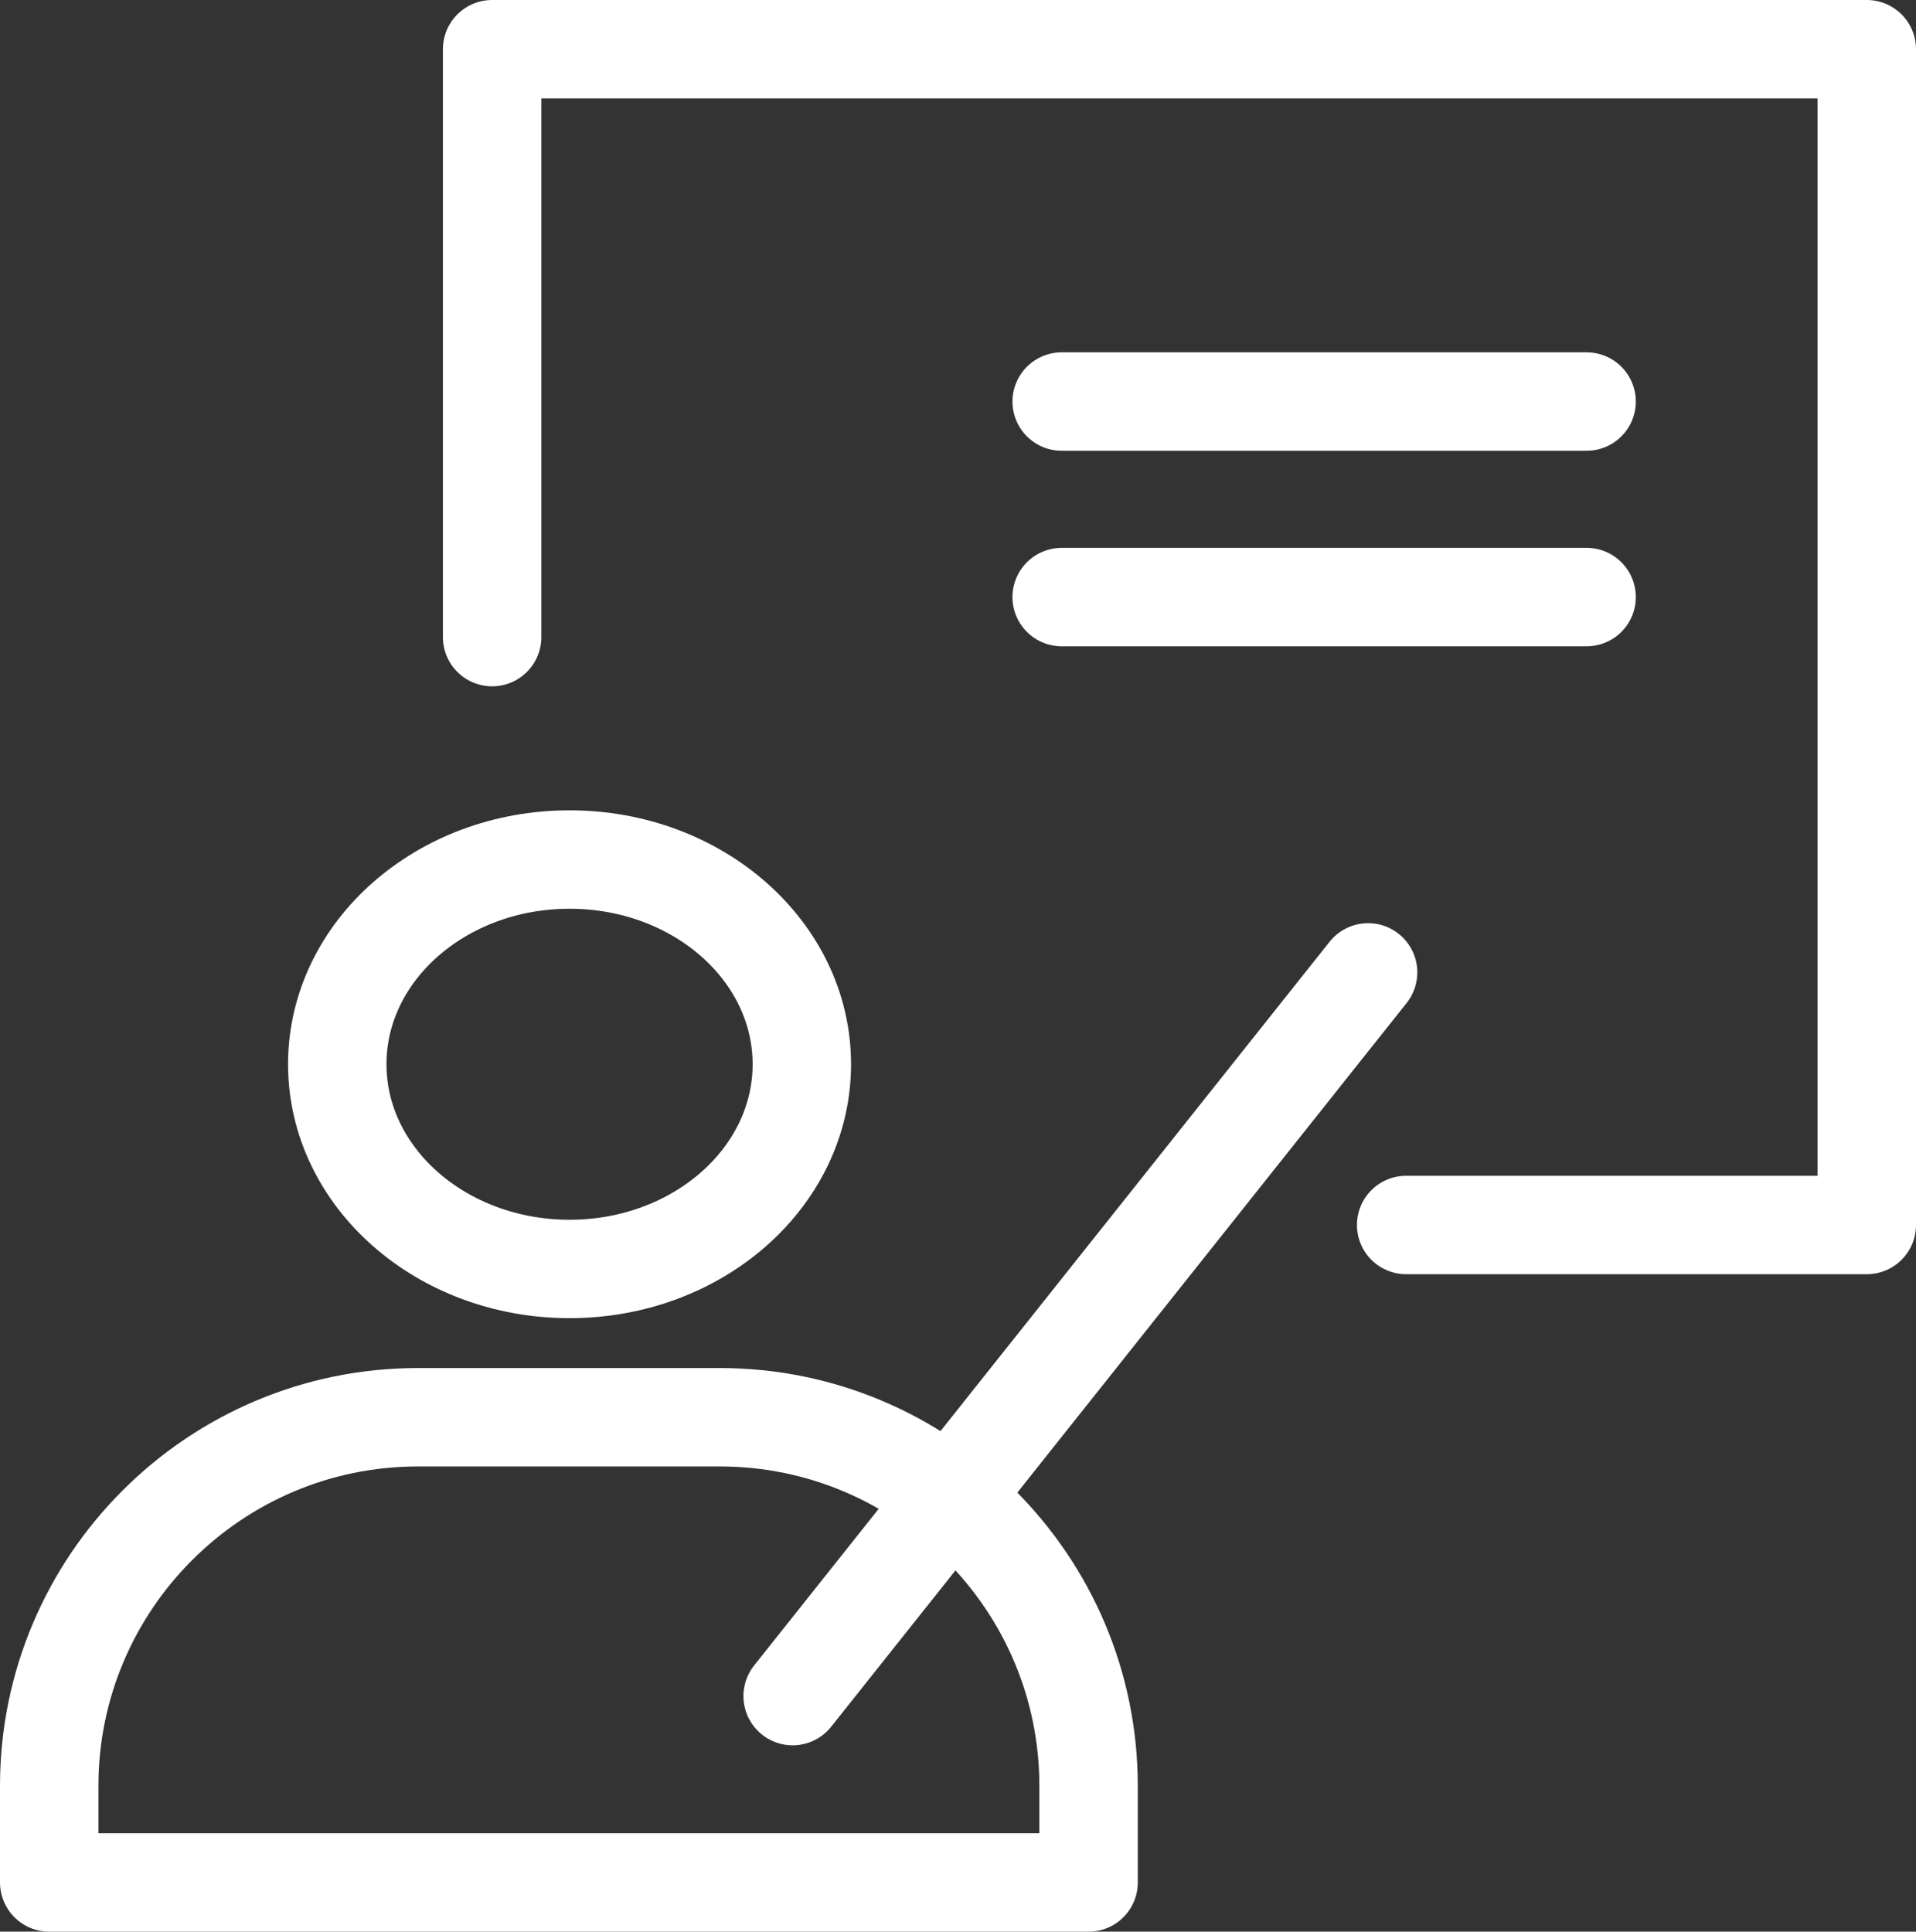
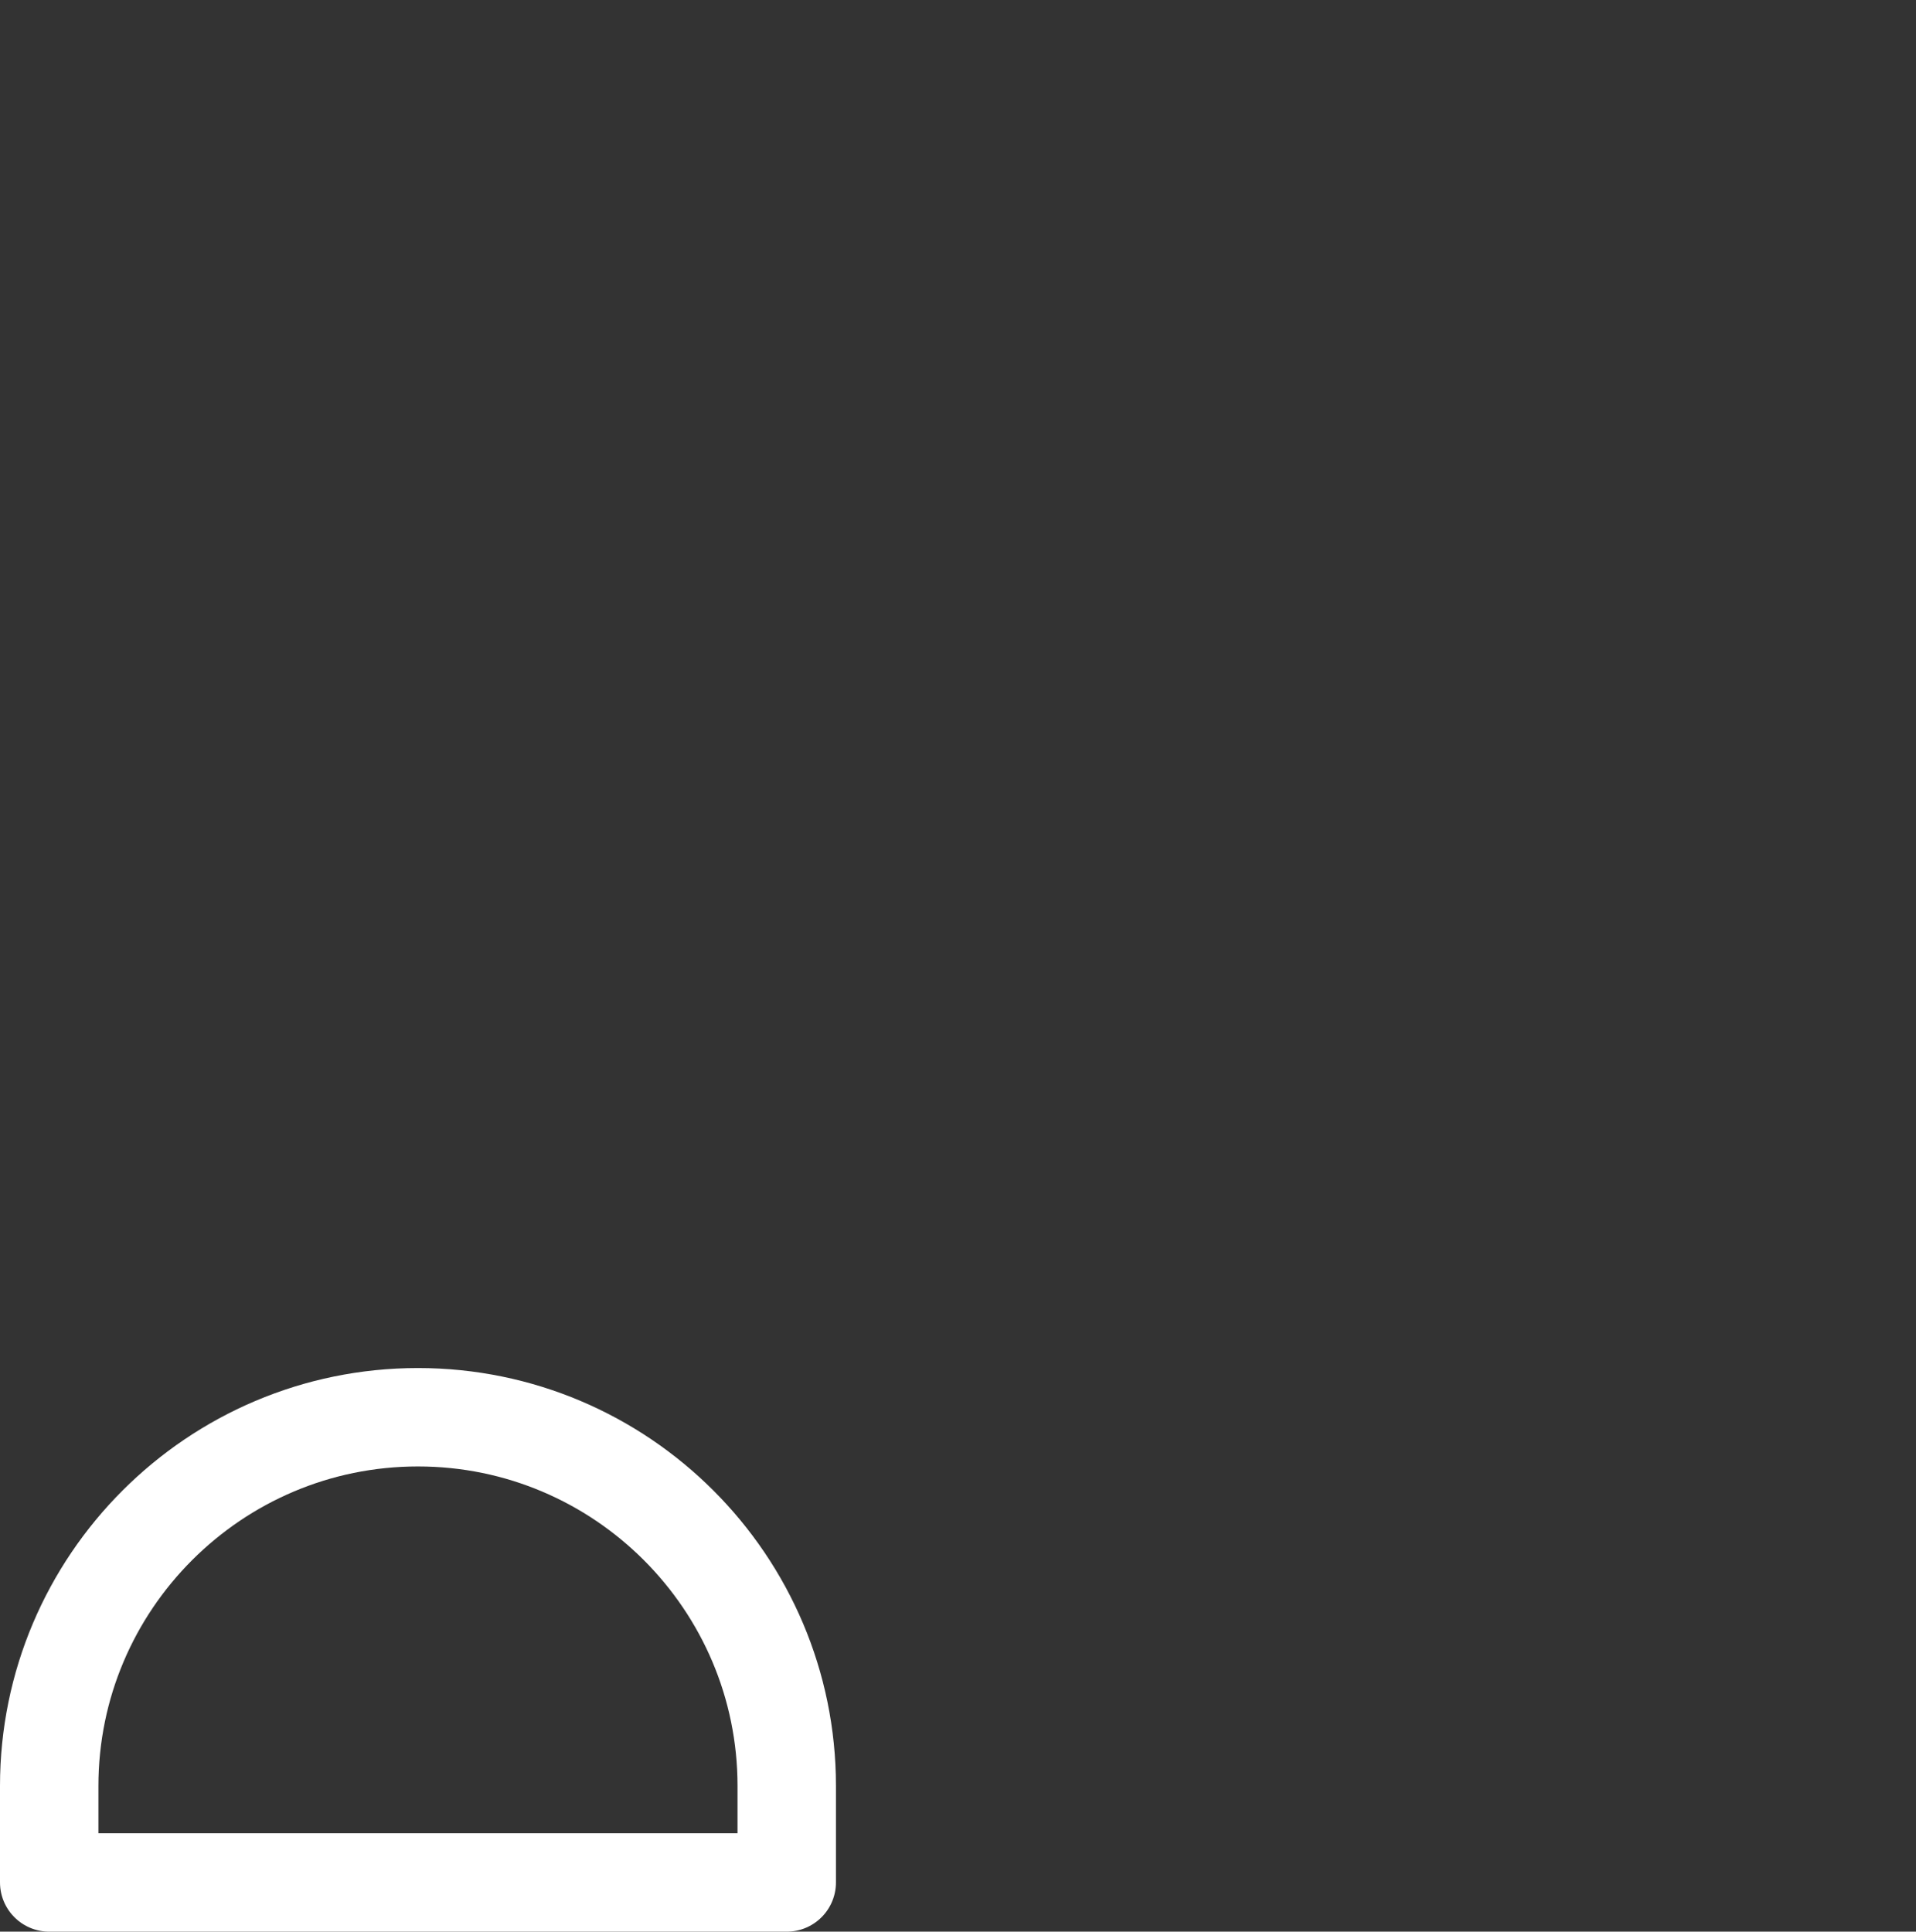
<svg xmlns="http://www.w3.org/2000/svg" id="a" data-name="レイヤー 2" width="29.2" height="29.44" viewBox="0 0 29.2 29.44">
  <rect x="0" y="0" width="29.2" height="29.44" fill="#333333" stroke="none" />
  <g>
-     <ellipse cx="8.68" cy="16.22" rx="3.54" ry="3.12" fill="none" stroke="#fff" stroke-linecap="round" stroke-linejoin="round" stroke-width="1.5" />
-     <path d="M6.37,21.6h4.6c3.1,0,5.62,2.52,5.62,5.62v1.47H.75v-1.47c0-3.1,2.52-5.62,5.62-5.62Z" fill="none" stroke="#fff" stroke-linecap="round" stroke-linejoin="round" stroke-width="1.5" />
+     <path d="M6.37,21.6c3.1,0,5.62,2.52,5.62,5.62v1.47H.75v-1.47c0-3.1,2.52-5.62,5.62-5.62Z" fill="none" stroke="#fff" stroke-linecap="round" stroke-linejoin="round" stroke-width="1.5" />
  </g>
-   <polyline points="21.43 18.67 28.45 18.67 28.45 .75 7.5 .75 7.5 9.71" fill="none" stroke="#fff" stroke-linecap="round" stroke-linejoin="round" stroke-width="1.5" />
-   <line x1="16.18" y1="6.12" x2="24.18" y2="6.12" fill="none" stroke="#fff" stroke-linecap="round" stroke-linejoin="round" stroke-width="1.5" />
-   <line x1="16.18" y1="9.1" x2="24.18" y2="9.1" fill="none" stroke="#fff" stroke-linecap="round" stroke-linejoin="round" stroke-width="1.5" />
-   <line x1="20.85" y1="14.82" x2="12.08" y2="25.85" fill="none" stroke="#fff" stroke-linecap="round" stroke-linejoin="round" stroke-width="1.5" />
</svg>